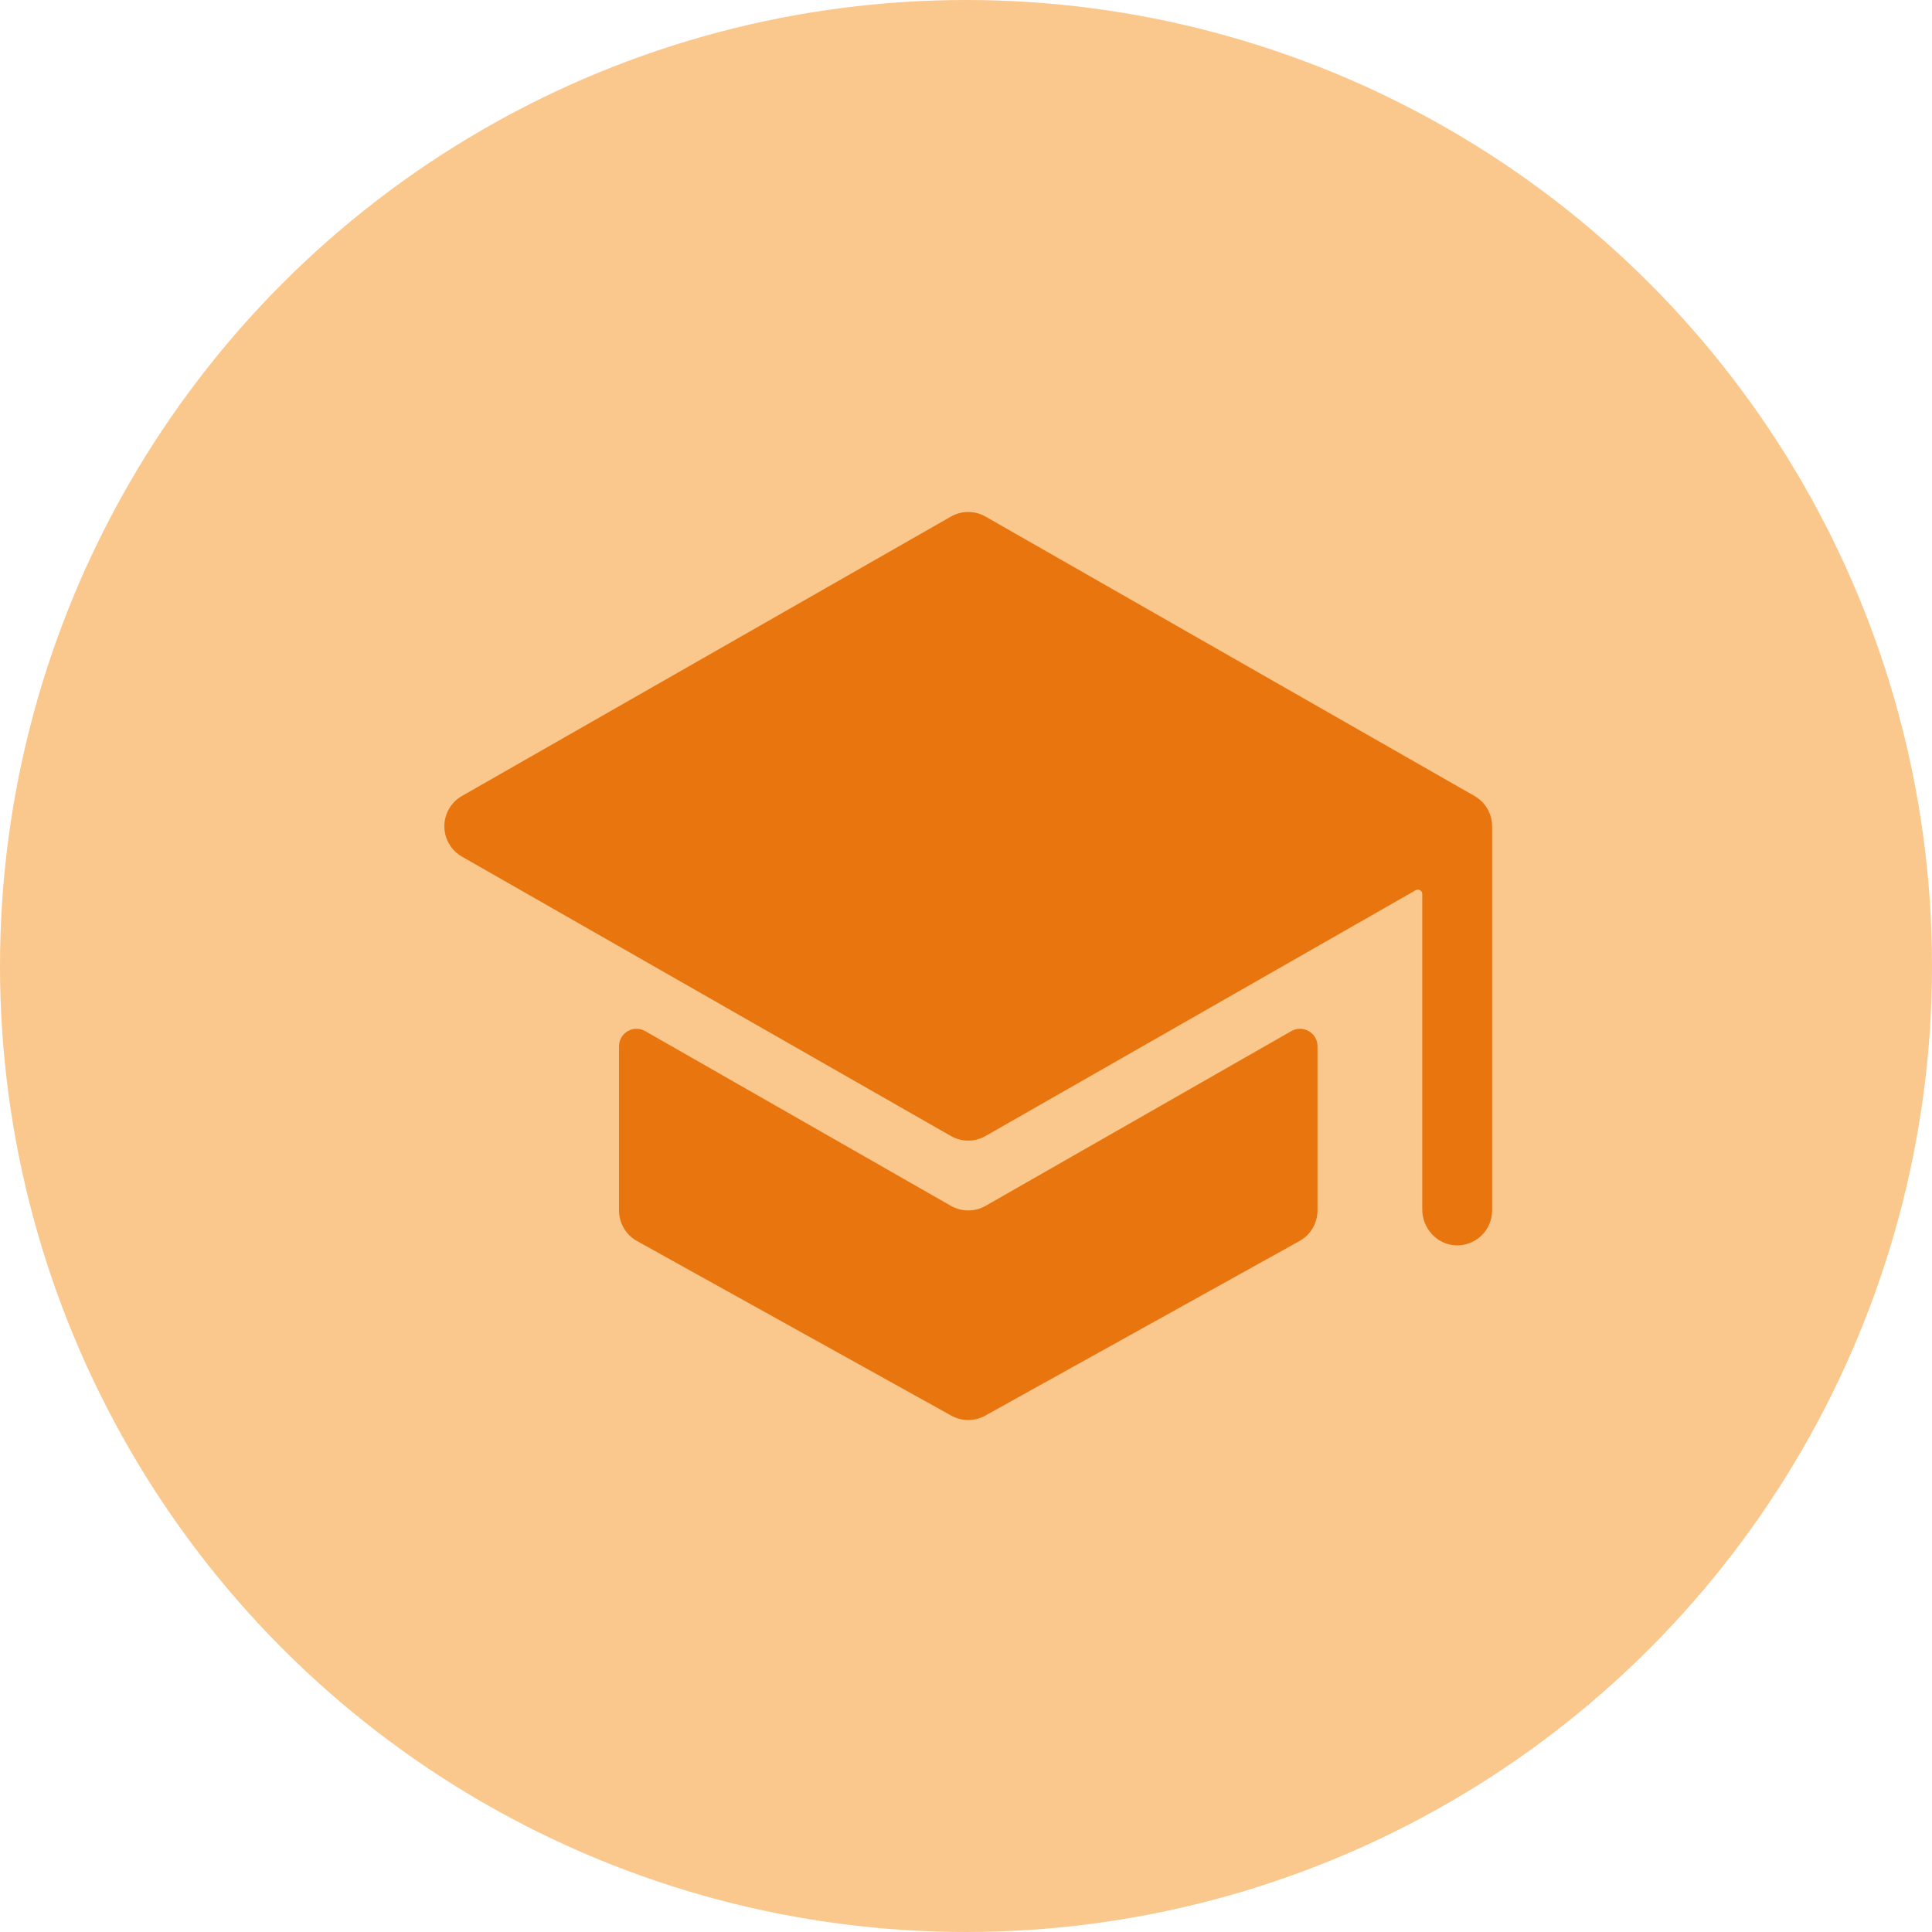
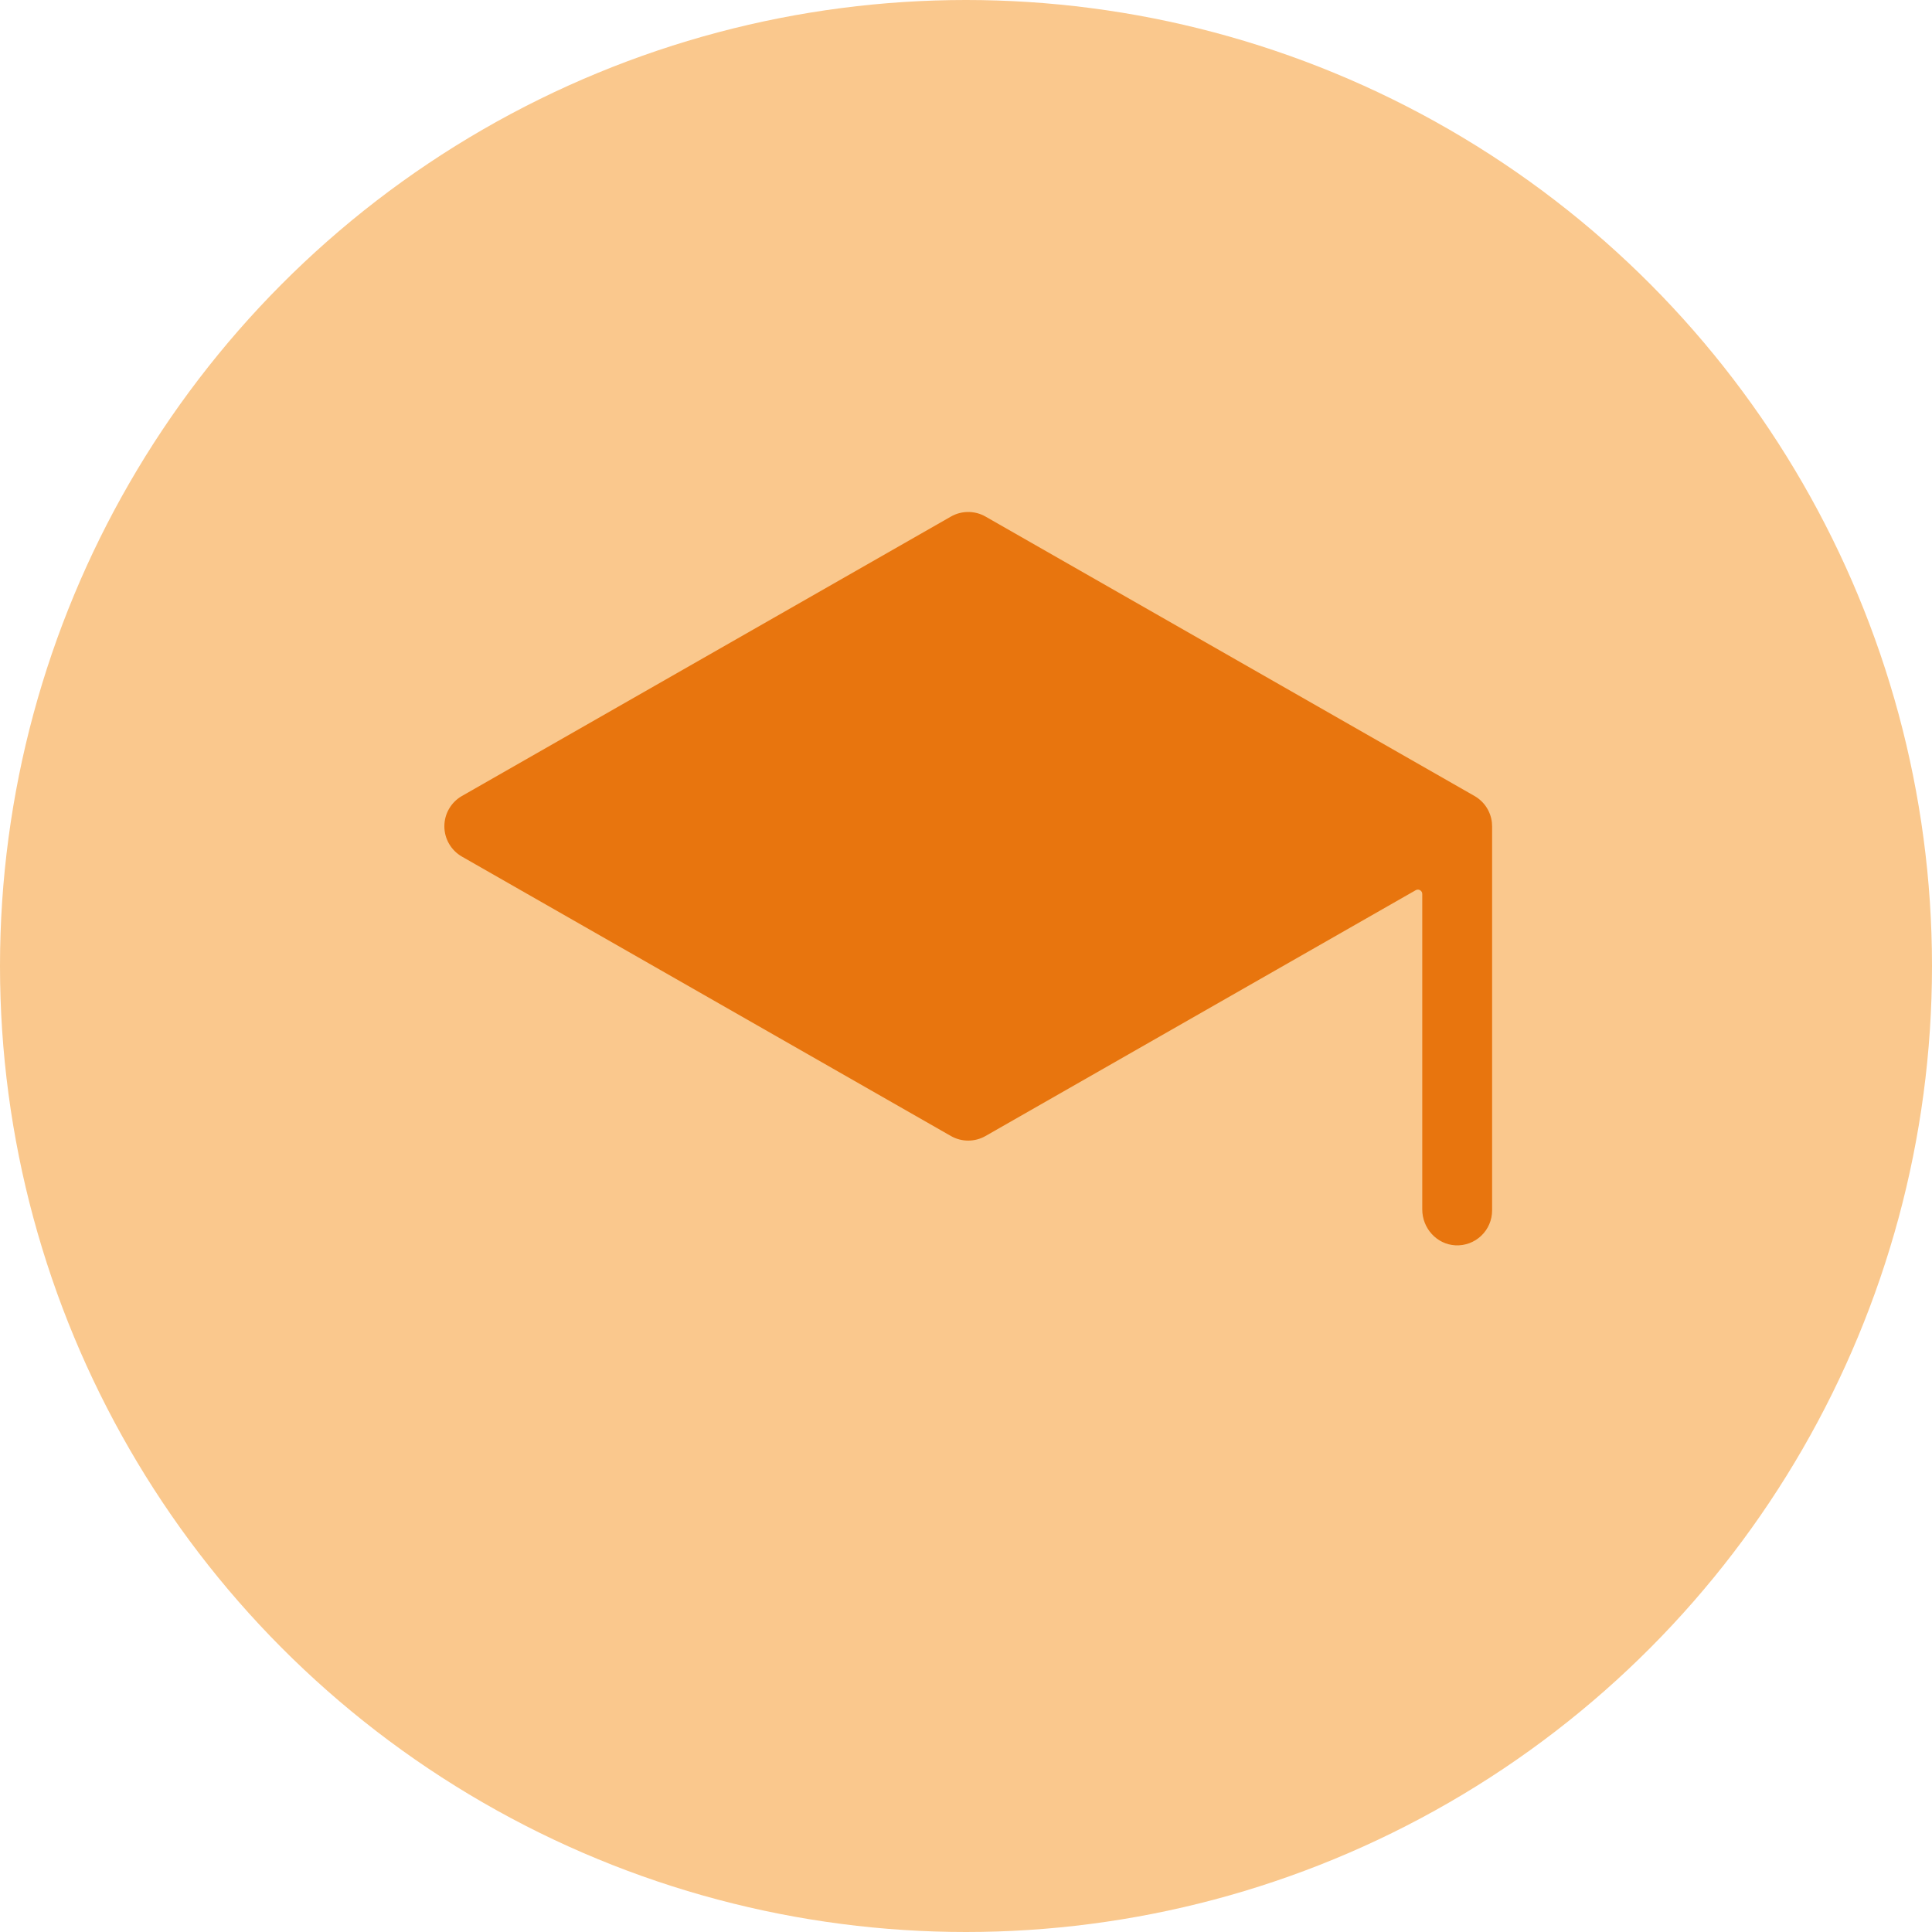
<svg xmlns="http://www.w3.org/2000/svg" width="200" height="200" viewBox="0 0 200 200" fill="none">
  <circle cx="100" cy="100" r="100" fill="#FAC88D" />
-   <path d="M100.233 125.305C99.604 125.305 98.986 125.141 98.439 124.829L66.792 106.741C66.517 106.582 66.205 106.499 65.888 106.499C65.57 106.499 65.258 106.583 64.983 106.742C64.708 106.901 64.48 107.129 64.322 107.404C64.163 107.679 64.08 107.991 64.081 108.309V125.305C64.08 125.951 64.252 126.584 64.579 127.14C64.906 127.697 65.376 128.155 65.94 128.469L98.478 146.545C99.015 146.843 99.619 147 100.233 147C100.848 147 101.452 146.843 101.989 146.545L134.526 128.469C135.091 128.155 135.56 127.697 135.887 127.14C136.214 126.584 136.387 125.951 136.386 125.305V108.309C136.387 107.991 136.303 107.679 136.145 107.404C135.986 107.129 135.758 106.901 135.483 106.742C135.209 106.583 134.897 106.499 134.579 106.499C134.262 106.499 133.95 106.582 133.675 106.741L102.027 124.829C101.481 125.141 100.863 125.305 100.233 125.305Z" fill="#E8750E" />
  <path d="M154.444 85.198V85.174C154.386 84.6 154.191 84.05 153.877 83.567C153.563 83.084 153.137 82.684 152.637 82.399L102.023 53.477C101.477 53.164 100.858 53 100.229 53C99.6 53 98.981 53.164 98.435 53.477L47.821 82.399C47.268 82.715 46.808 83.172 46.488 83.723C46.168 84.274 46 84.9 46 85.537C46 86.174 46.168 86.8 46.488 87.352C46.808 87.903 47.268 88.359 47.821 88.676L98.435 117.598C98.981 117.91 99.6 118.075 100.229 118.075C100.858 118.075 101.477 117.91 102.023 117.598L146.554 92.153C146.623 92.114 146.701 92.093 146.78 92.093C146.86 92.093 146.938 92.114 147.007 92.154C147.075 92.194 147.133 92.251 147.172 92.32C147.212 92.389 147.232 92.467 147.232 92.546V125.204C147.232 127.149 148.728 128.819 150.673 128.916C151.162 128.94 151.651 128.864 152.109 128.693C152.568 128.522 152.987 128.26 153.341 127.922C153.695 127.585 153.978 127.179 154.17 126.729C154.363 126.279 154.462 125.795 154.462 125.305V85.537C154.462 85.424 154.456 85.311 154.444 85.198Z" fill="#E8750E" />
</svg>